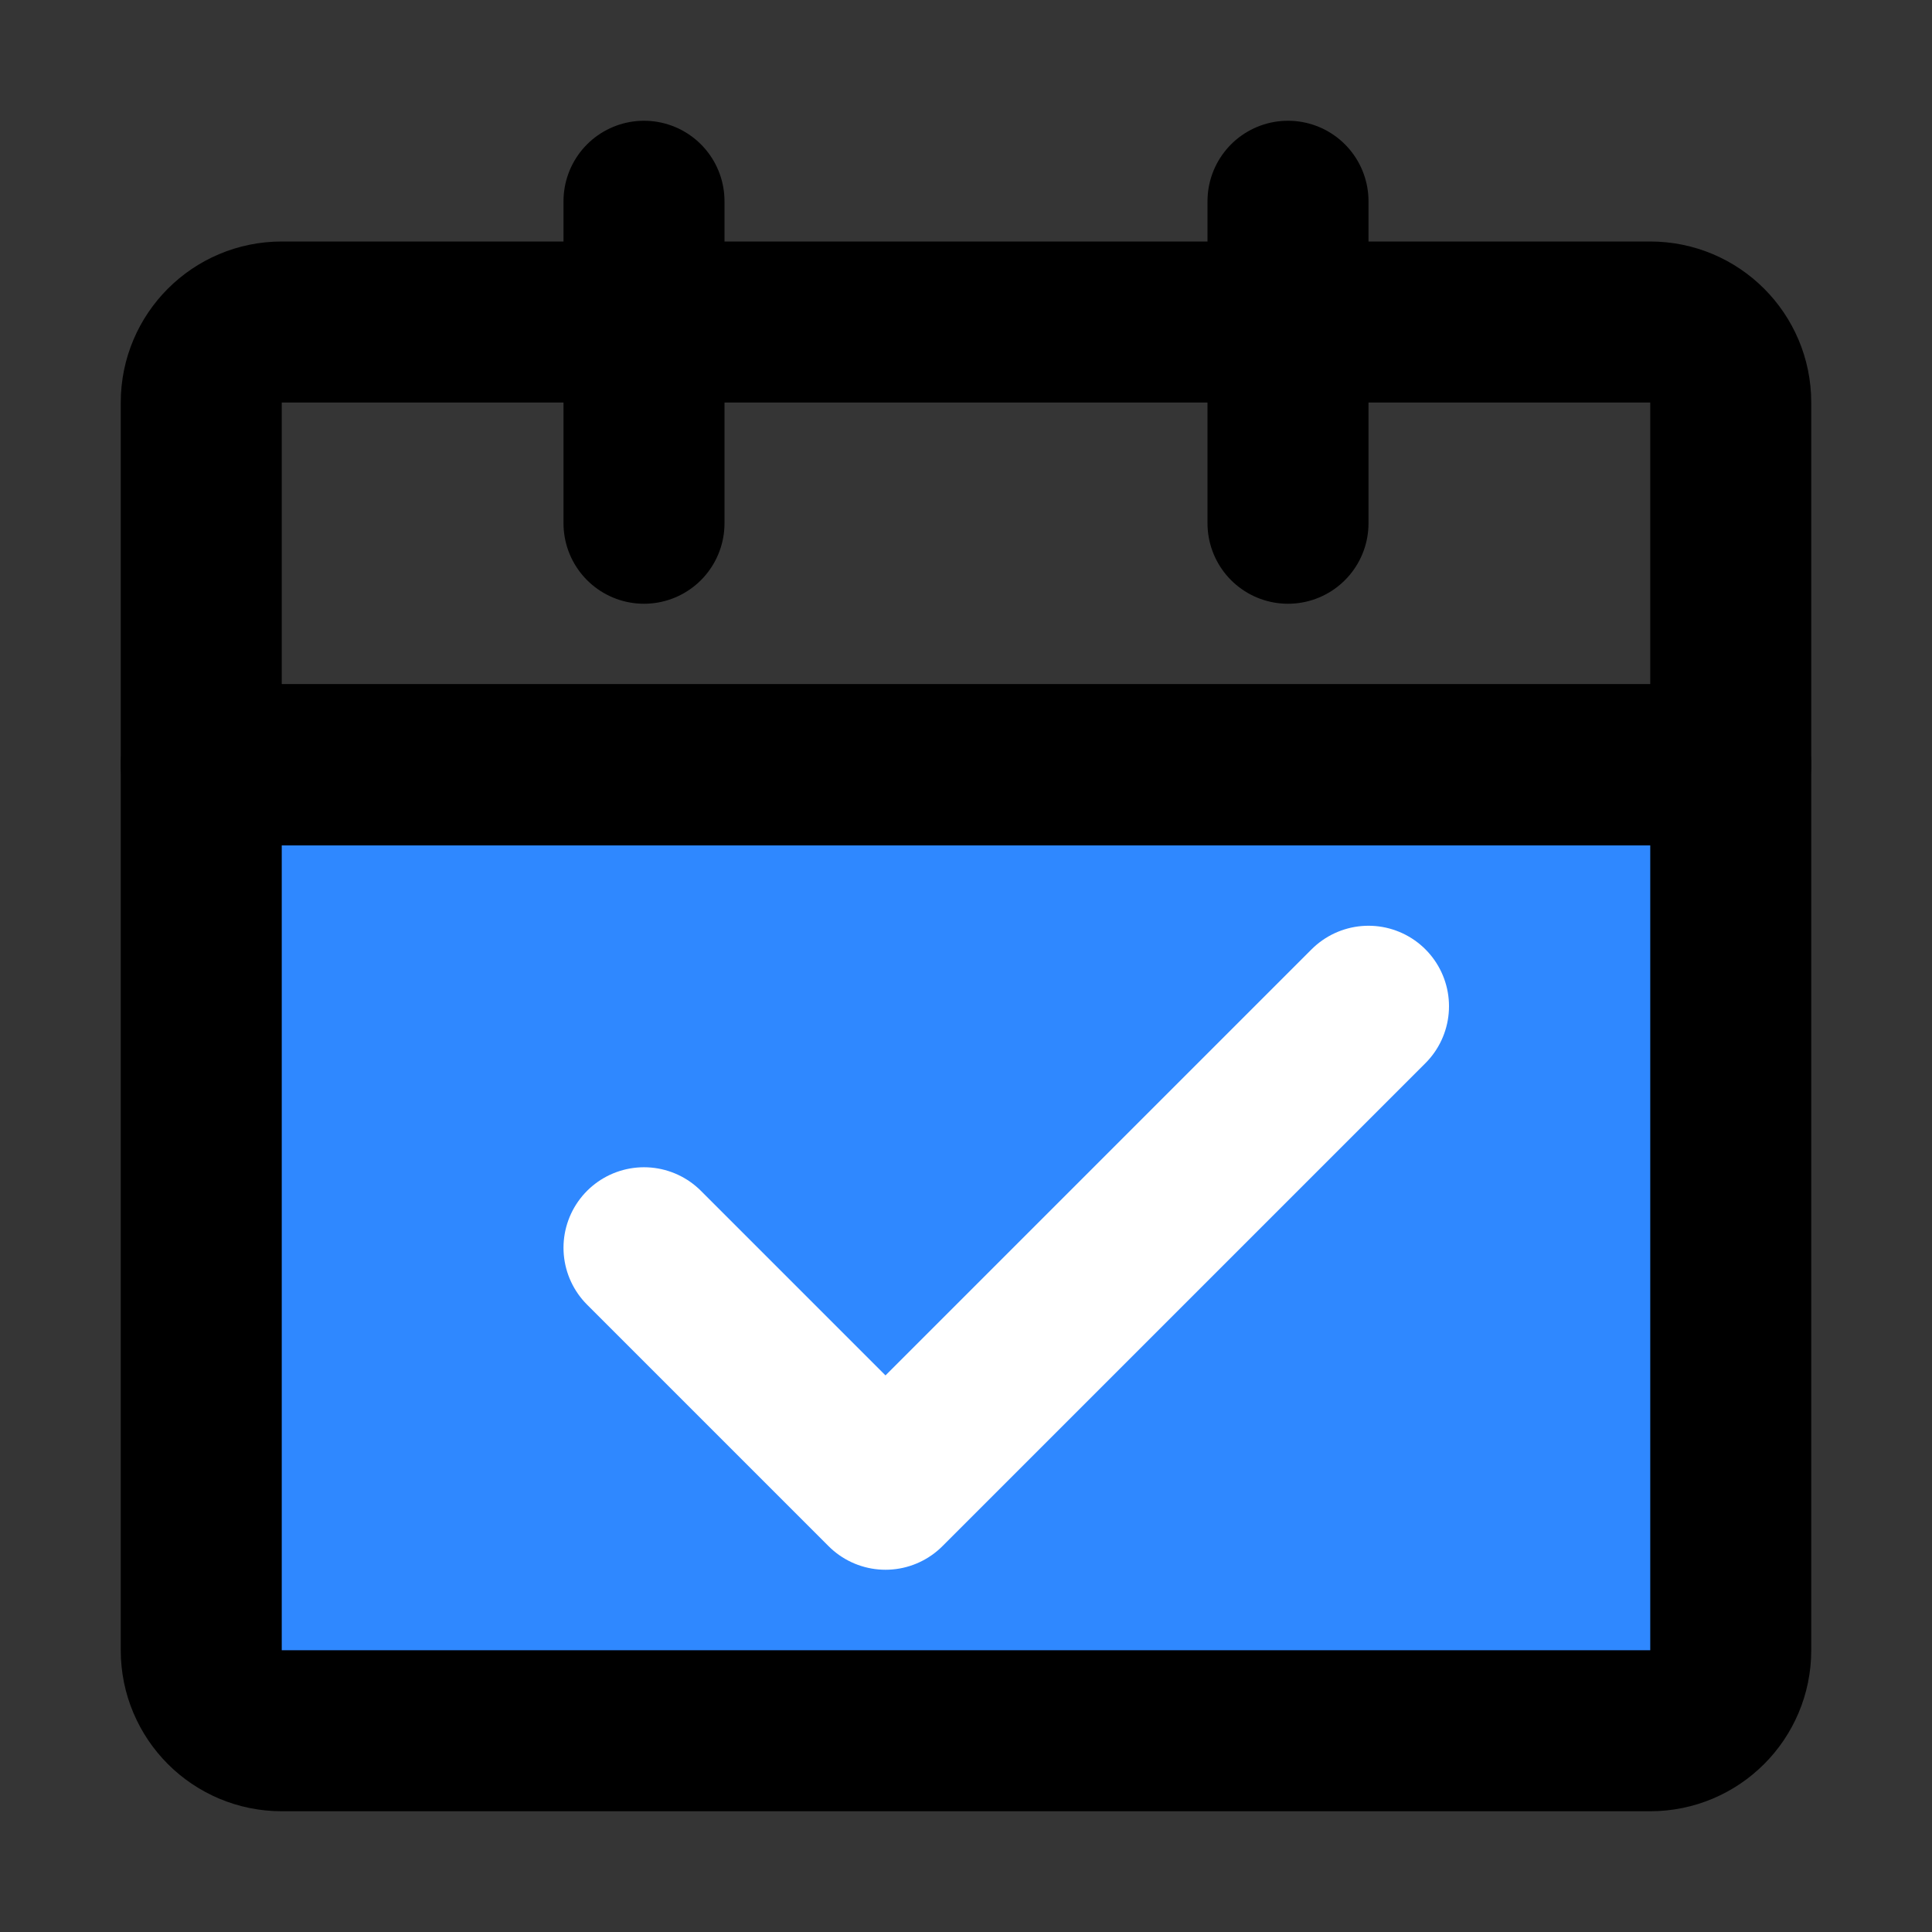
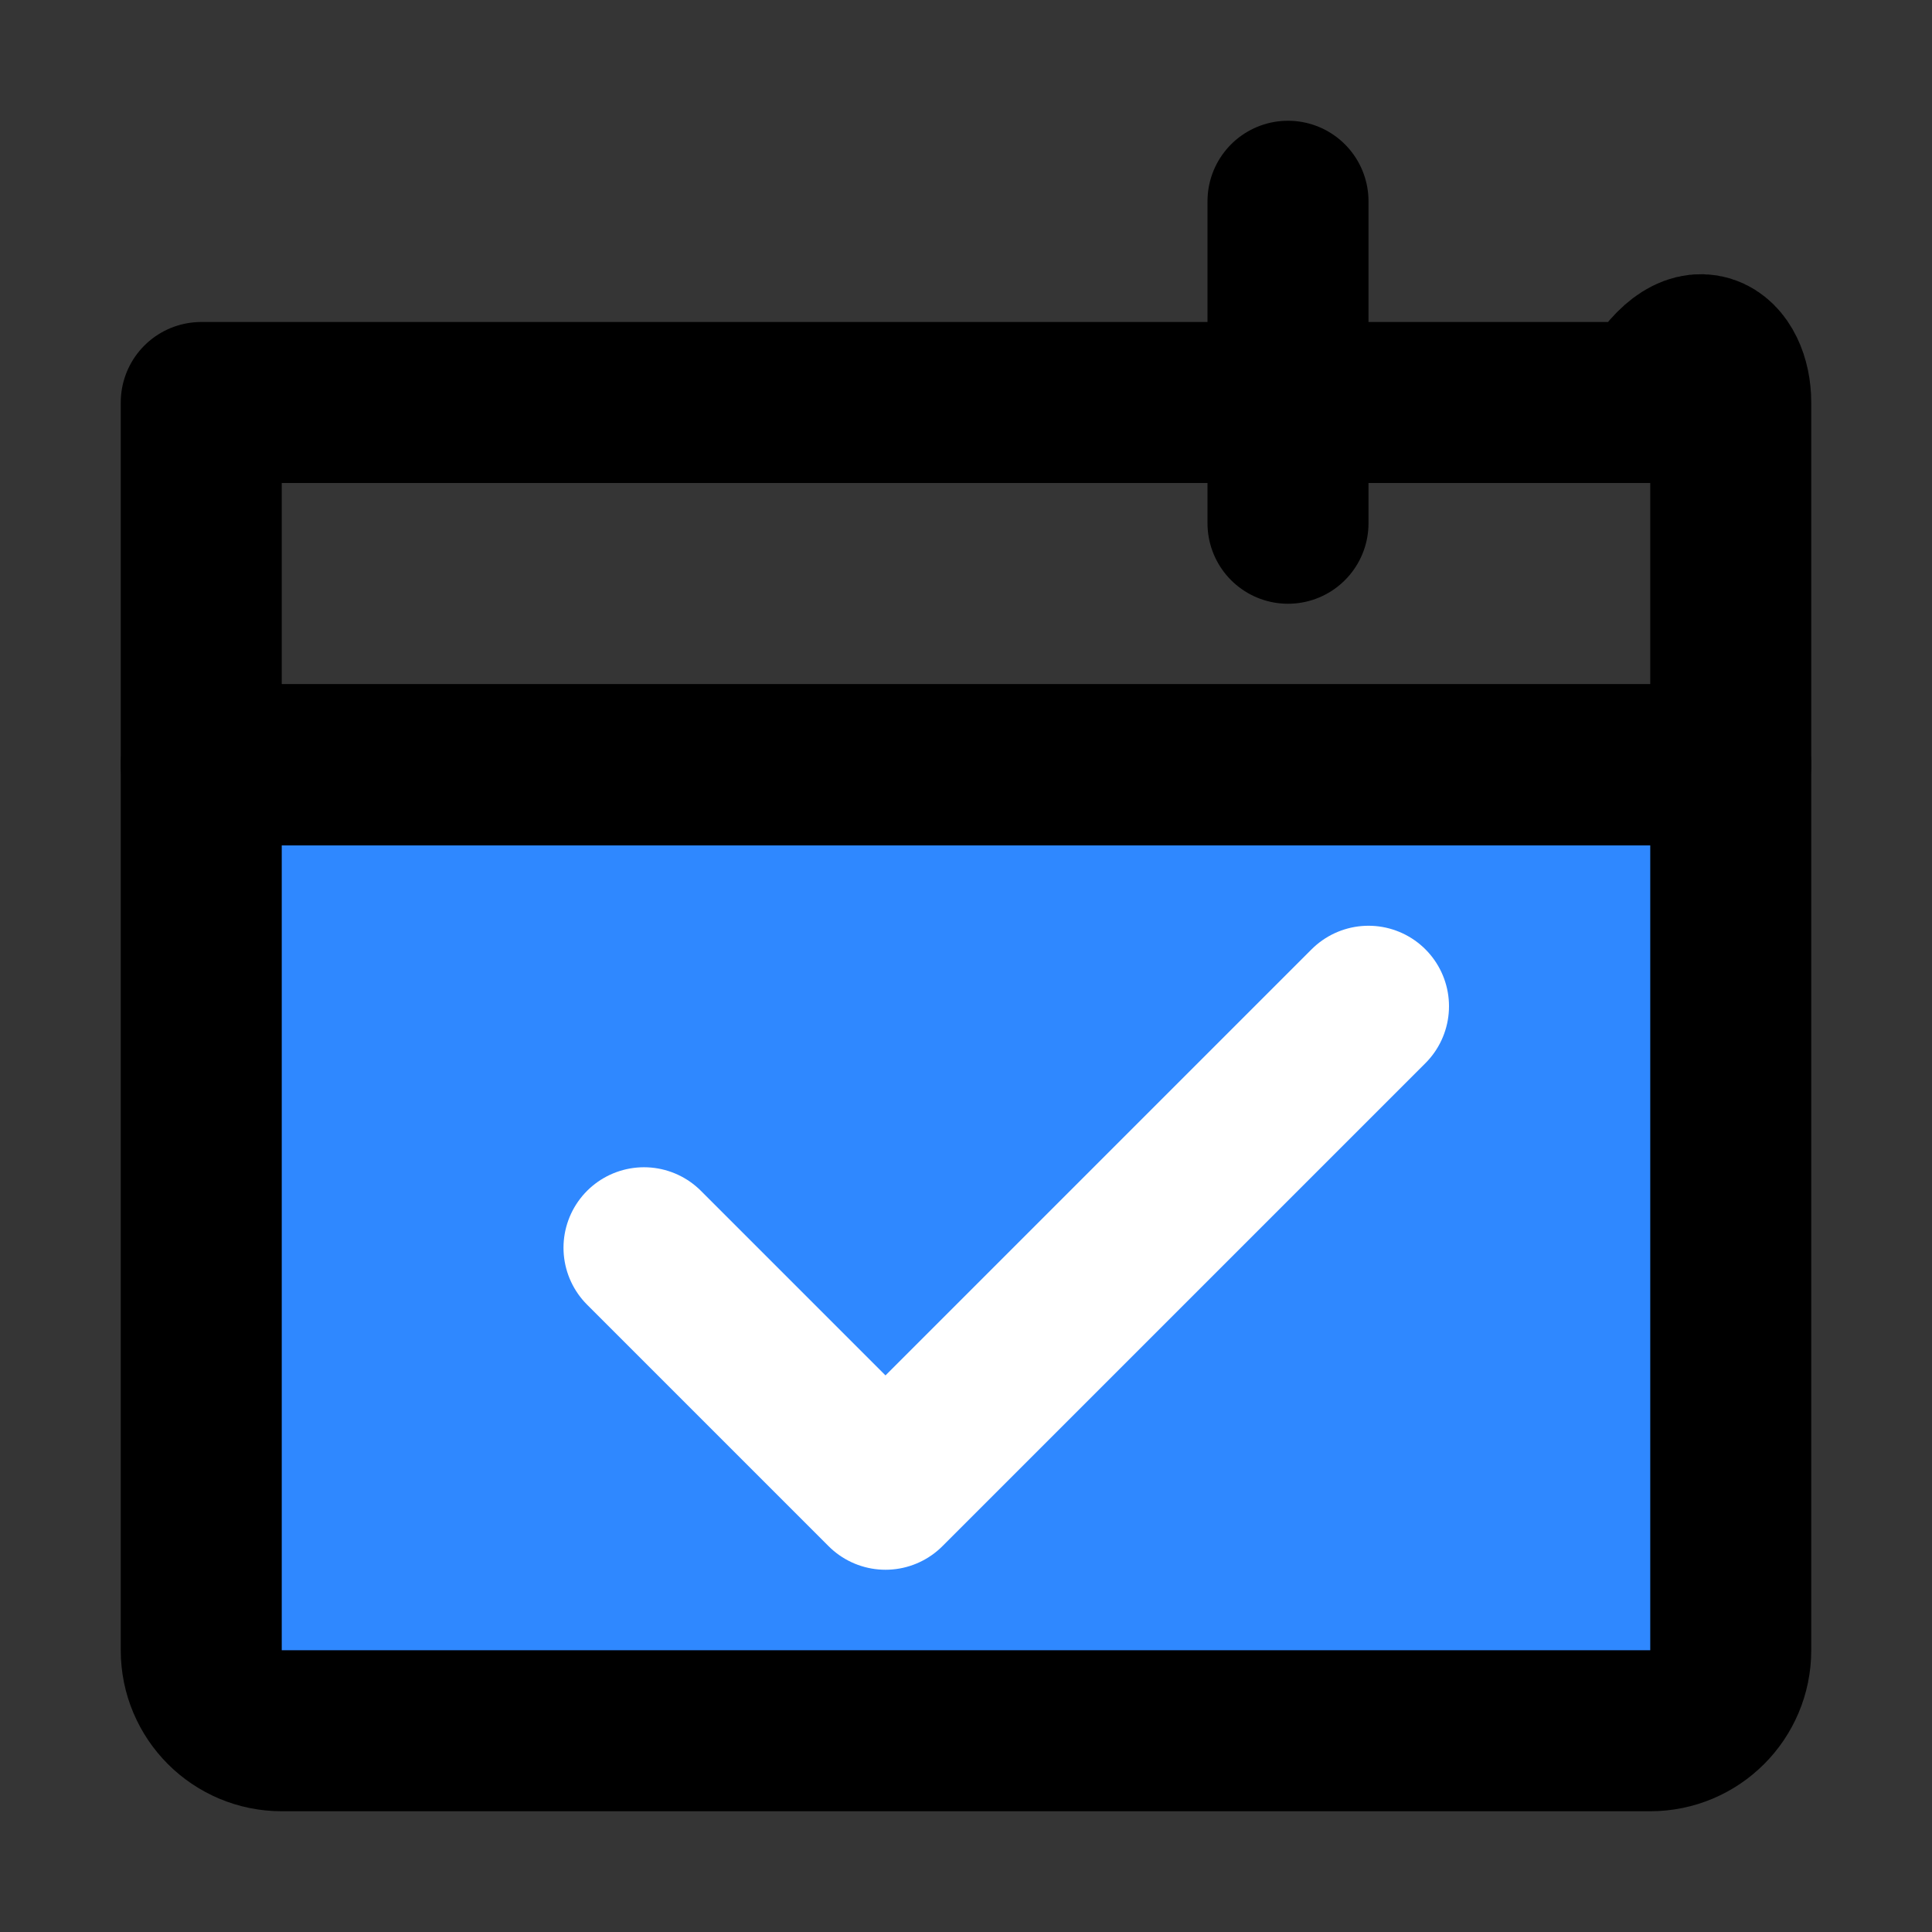
<svg xmlns="http://www.w3.org/2000/svg" width="800px" height="800px" viewBox="0 0 48 48" fill="none">
  <rect x="0" y="0" width="48" height="48" fill="#333333" stroke="none" />
  <rect width="48" height="48" fill="white" fill-opacity="0.01" />
  <path d="M5 19H43V41C43 42.105 42.105 43 41 43H7C5.895 43 5 42.105 5 41V19Z" fill="#2F88FF" stroke="#000000" stroke-width="4" stroke-linejoin="round" />
-   <path d="M5 10C5 8.895 5.895 8 7 8H41C42.105 8 43 8.895 43 10V19H5V10Z" stroke="#000000" stroke-width="4" stroke-linejoin="round" />
+   <path d="M5 10H41C42.105 8 43 8.895 43 10V19H5V10Z" stroke="#000000" stroke-width="4" stroke-linejoin="round" />
  <path d="M16 31L22 37L34 25" stroke="white" stroke-width="4" stroke-linecap="round" stroke-linejoin="round" />
-   <path d="M16 5V13" stroke="#000000" stroke-width="4" stroke-linecap="round" />
  <path d="M32 5V13" stroke="#000000" stroke-width="4" stroke-linecap="round" />
</svg>